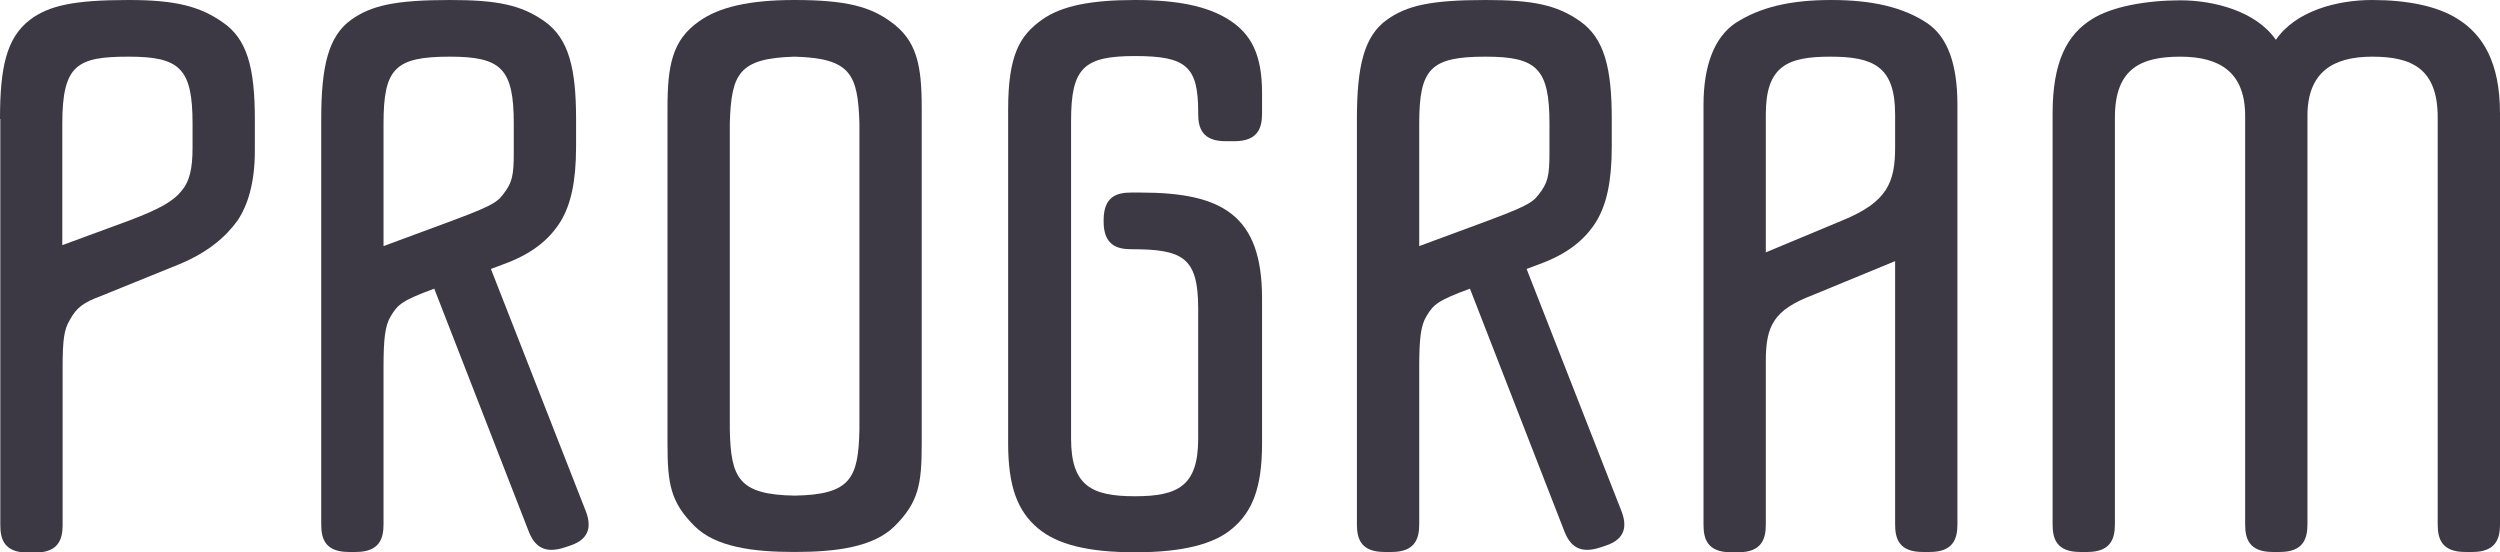
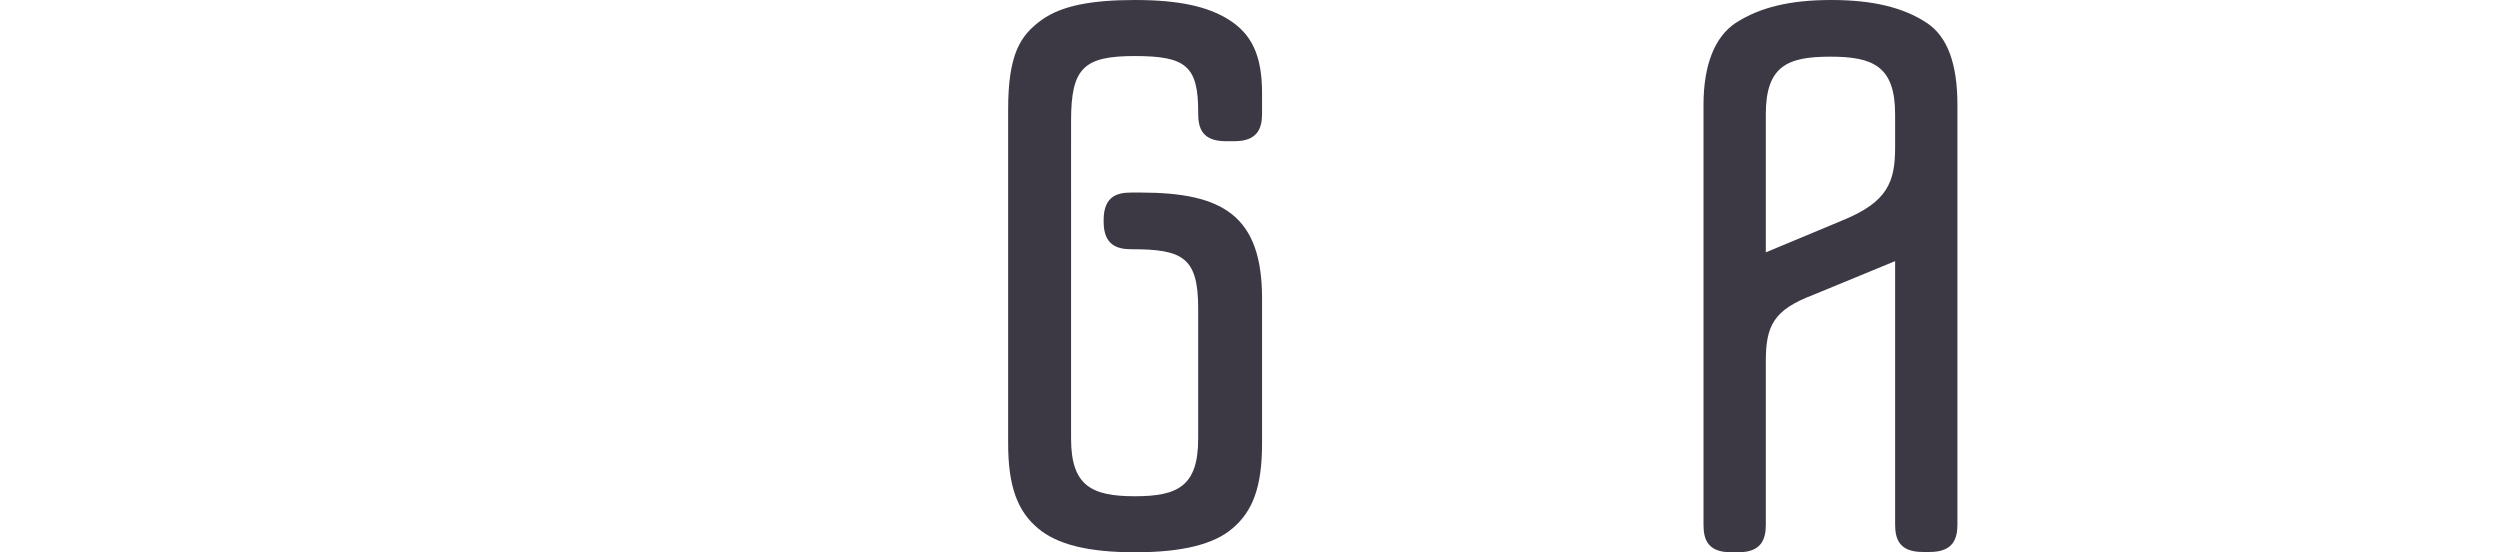
<svg xmlns="http://www.w3.org/2000/svg" id="_イヤー_2" viewBox="0 0 79.85 17.64">
  <defs>
    <style>.cls-1{fill:#3c3945;}</style>
  </defs>
  <g id="_ニュー">
    <g>
-       <path class="cls-1" d="M0,3.8C0,2.17,.2,1.21,.96,.63c.6-.45,1.39-.63,3.15-.63,1.49,0,2.27,.2,3,.71,.78,.53,1.03,1.44,1.03,3.1v1.01c0,1.03-.23,1.74-.55,2.22-.38,.53-.96,1.03-1.89,1.41l-2.49,1.01c-.53,.2-.76,.35-.98,.76-.18,.3-.23,.6-.23,1.54v5.01c0,.45-.13,.88-.88,.88h-.23c-.76,0-.88-.43-.88-.88V3.8ZM4.11,1.81c-1.64,0-2.12,.25-2.12,2.14v3.88l2.12-.78c1.01-.38,1.44-.63,1.71-.98,.23-.28,.33-.68,.33-1.34v-.78c0-1.76-.4-2.14-2.04-2.14Z" />
-       <path class="cls-1" d="M10.26,3.8c0-1.69,.23-2.65,.96-3.17,.63-.45,1.39-.63,3.15-.63,1.49,0,2.27,.15,3.02,.68,.78,.55,1.01,1.51,1.01,3.12v.88c0,1.16-.18,1.86-.48,2.37-.38,.63-.98,1.08-1.84,1.39l-.4,.15,3.02,7.71c.18,.45,.18,.91-.5,1.13l-.15,.05c-.68,.23-.98-.05-1.16-.5l-3.02-7.76c-1.03,.38-1.16,.5-1.39,.88-.18,.3-.23,.71-.23,1.64v5.01c0,.45-.13,.88-.88,.88h-.23c-.76,0-.88-.43-.88-.88V3.8Zm4.11-1.99c-1.76,0-2.12,.38-2.12,2.14v3.91l1.84-.68c1.49-.55,1.76-.68,1.97-.96,.3-.38,.35-.6,.35-1.36v-.91c0-1.76-.4-2.14-2.04-2.14Z" />
-       <path class="cls-1" d="M21.32,3.45c0-1.36,.15-2.17,1.01-2.77,.63-.45,1.59-.68,3.05-.68,1.69,0,2.42,.23,3.05,.68,.86,.6,1.01,1.41,1.01,2.77V14.18c0,1.28-.1,1.86-.86,2.62-.68,.68-1.89,.83-3.2,.83s-2.52-.15-3.2-.83c-.76-.76-.86-1.34-.86-2.62V3.45Zm4.06-1.64c-1.79,.05-2.02,.55-2.07,2.12V13.71c.03,1.56,.28,2.09,2.07,2.12,1.79-.03,2.04-.55,2.07-2.12V3.93c-.05-1.56-.28-2.07-2.07-2.12Z" />
      <path class="cls-1" d="M39.36,16.88c-.58,.5-1.59,.76-3.1,.76s-2.49-.25-3.1-.76c-.66-.55-.96-1.34-.96-2.72V3.5c0-1.76,.38-2.37,1.08-2.87,.63-.45,1.59-.63,2.97-.63s2.32,.2,3,.63c.71,.45,1.06,1.11,1.06,2.34v.66c0,.45-.13,.88-.88,.88h-.28c-.76,0-.88-.43-.88-.88v-.05c0-1.46-.38-1.79-2.02-1.79s-2.04,.38-2.04,2.07V14.01c0,1.51,.66,1.84,2.04,1.84s2.02-.33,2.02-1.84v-4.16c0-1.64-.5-1.89-2.14-1.89-.45,0-.88-.13-.88-.88v-.05c0-.76,.43-.88,.88-.88h.3c2.62,0,3.88,.73,3.88,3.38v4.64c0,1.39-.3,2.17-.96,2.72Z" />
-       <path class="cls-1" d="M43.34,3.8c0-1.69,.23-2.65,.96-3.17,.63-.45,1.39-.63,3.15-.63,1.49,0,2.27,.15,3.02,.68,.78,.55,1.01,1.51,1.01,3.12v.88c0,1.16-.18,1.86-.48,2.37-.38,.63-.98,1.08-1.84,1.39l-.4,.15,3.02,7.71c.18,.45,.18,.91-.5,1.13l-.15,.05c-.68,.23-.98-.05-1.16-.5l-3.02-7.76c-1.03,.38-1.16,.5-1.39,.88-.18,.3-.23,.71-.23,1.64v5.01c0,.45-.13,.88-.88,.88h-.23c-.76,0-.88-.43-.88-.88V3.8Zm4.11-1.99c-1.76,0-2.12,.38-2.12,2.14v3.91l1.84-.68c1.49-.55,1.76-.68,1.97-.96,.3-.38,.35-.6,.35-1.36v-.91c0-1.76-.4-2.14-2.04-2.14Z" />
      <path class="cls-1" d="M54.41,3.35c0-1.26,.35-2.17,1.03-2.62,.78-.5,1.74-.73,3.05-.73s2.29,.23,3.05,.73c.68,.45,.98,1.34,.98,2.62v13.4c0,.45-.13,.88-.88,.88h-.23c-.76,0-.88-.43-.88-.88V8.34l-2.62,1.08c-1.26,.48-1.51,.98-1.51,2.12v5.22c0,.45-.13,.88-.88,.88h-.23c-.76,0-.88-.43-.88-.88V3.35Zm4.06-1.54c-1.36,0-2.07,.28-2.07,1.84v4.41l2.47-1.03c1.41-.58,1.66-1.21,1.66-2.32v-1.06c0-1.54-.71-1.84-2.07-1.84Z" />
-       <path class="cls-1" d="M72.7,1.26c.63-.91,1.94-1.26,3.07-1.26s2.09,.2,2.72,.6c.81,.5,1.36,1.39,1.36,3.02v13.13c0,.45-.13,.88-.88,.88h-.23c-.76,0-.88-.43-.88-.88V3.75c0-1.56-.83-1.94-2.09-1.94s-2.07,.5-2.07,1.89v13.05c0,.45-.13,.88-.88,.88h-.23c-.76,0-.88-.43-.88-.88V3.7c0-1.39-.81-1.89-2.07-1.89s-2.09,.38-2.09,1.94v13c0,.45-.13,.88-.88,.88h-.23c-.76,0-.88-.43-.88-.88V3.63c0-1.64,.45-2.52,1.26-3.02,.63-.4,1.74-.6,2.82-.6s2.42,.35,3.05,1.26Z" />
    </g>
  </g>
</svg>